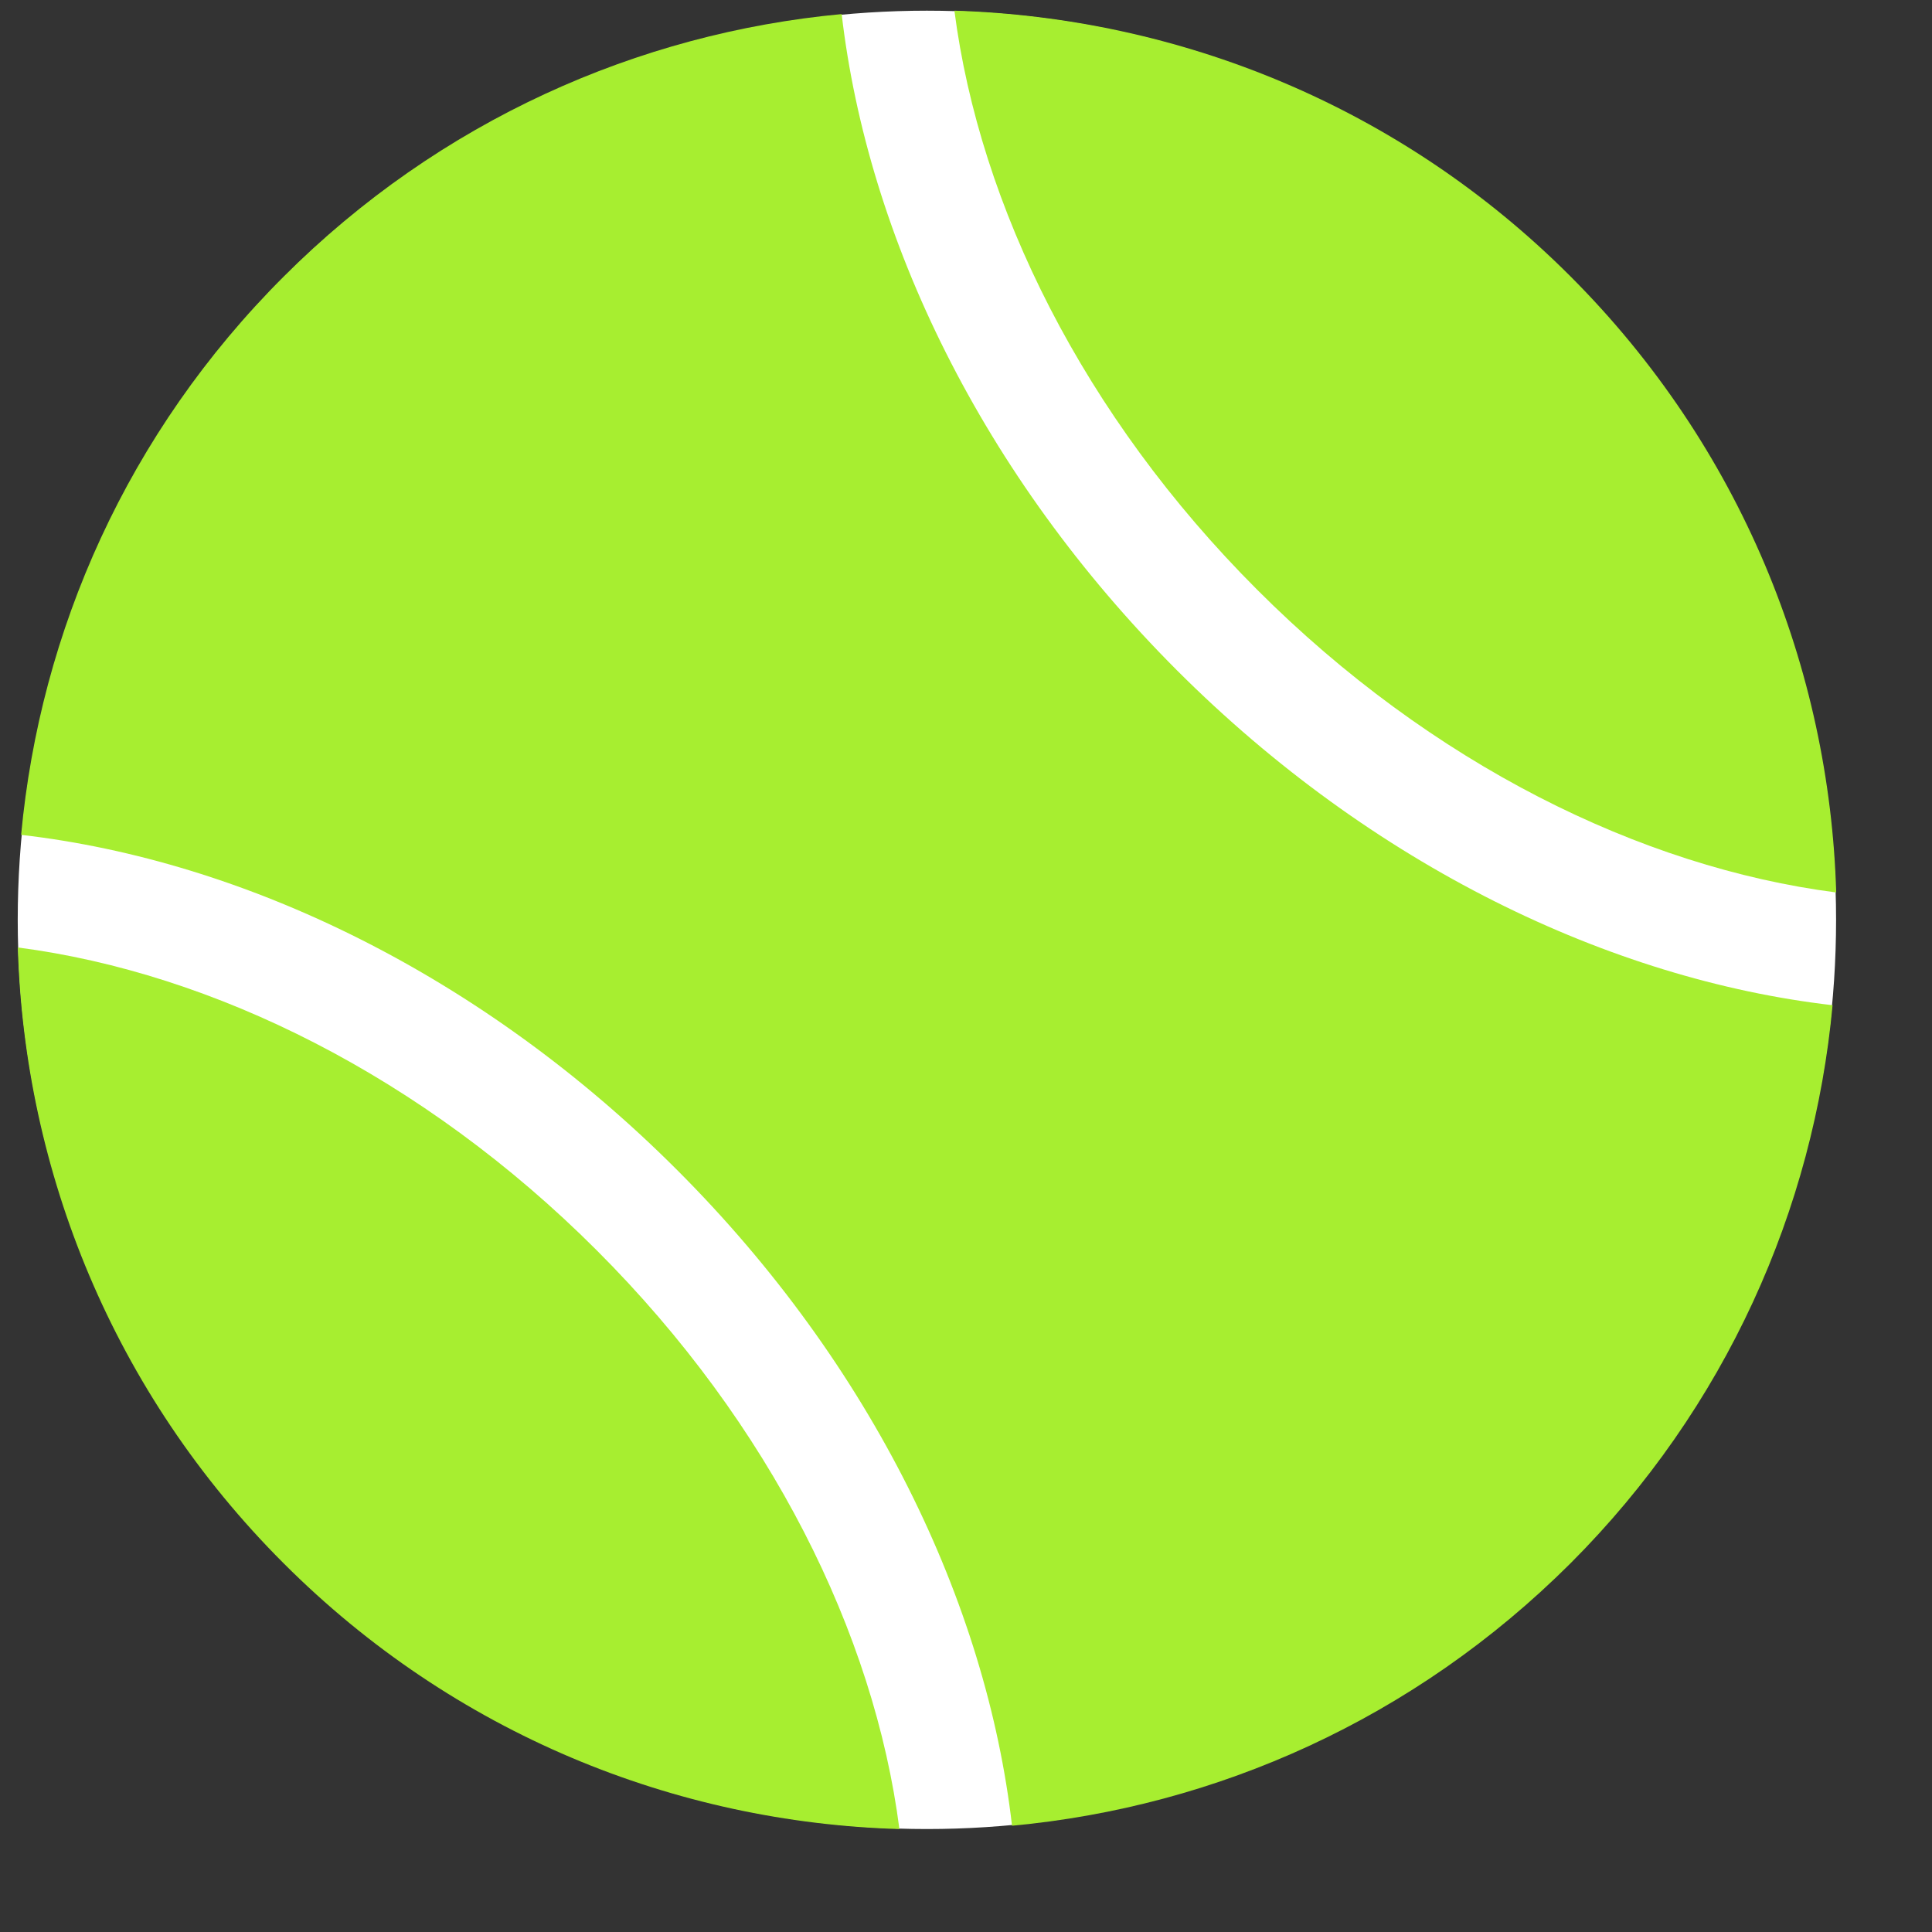
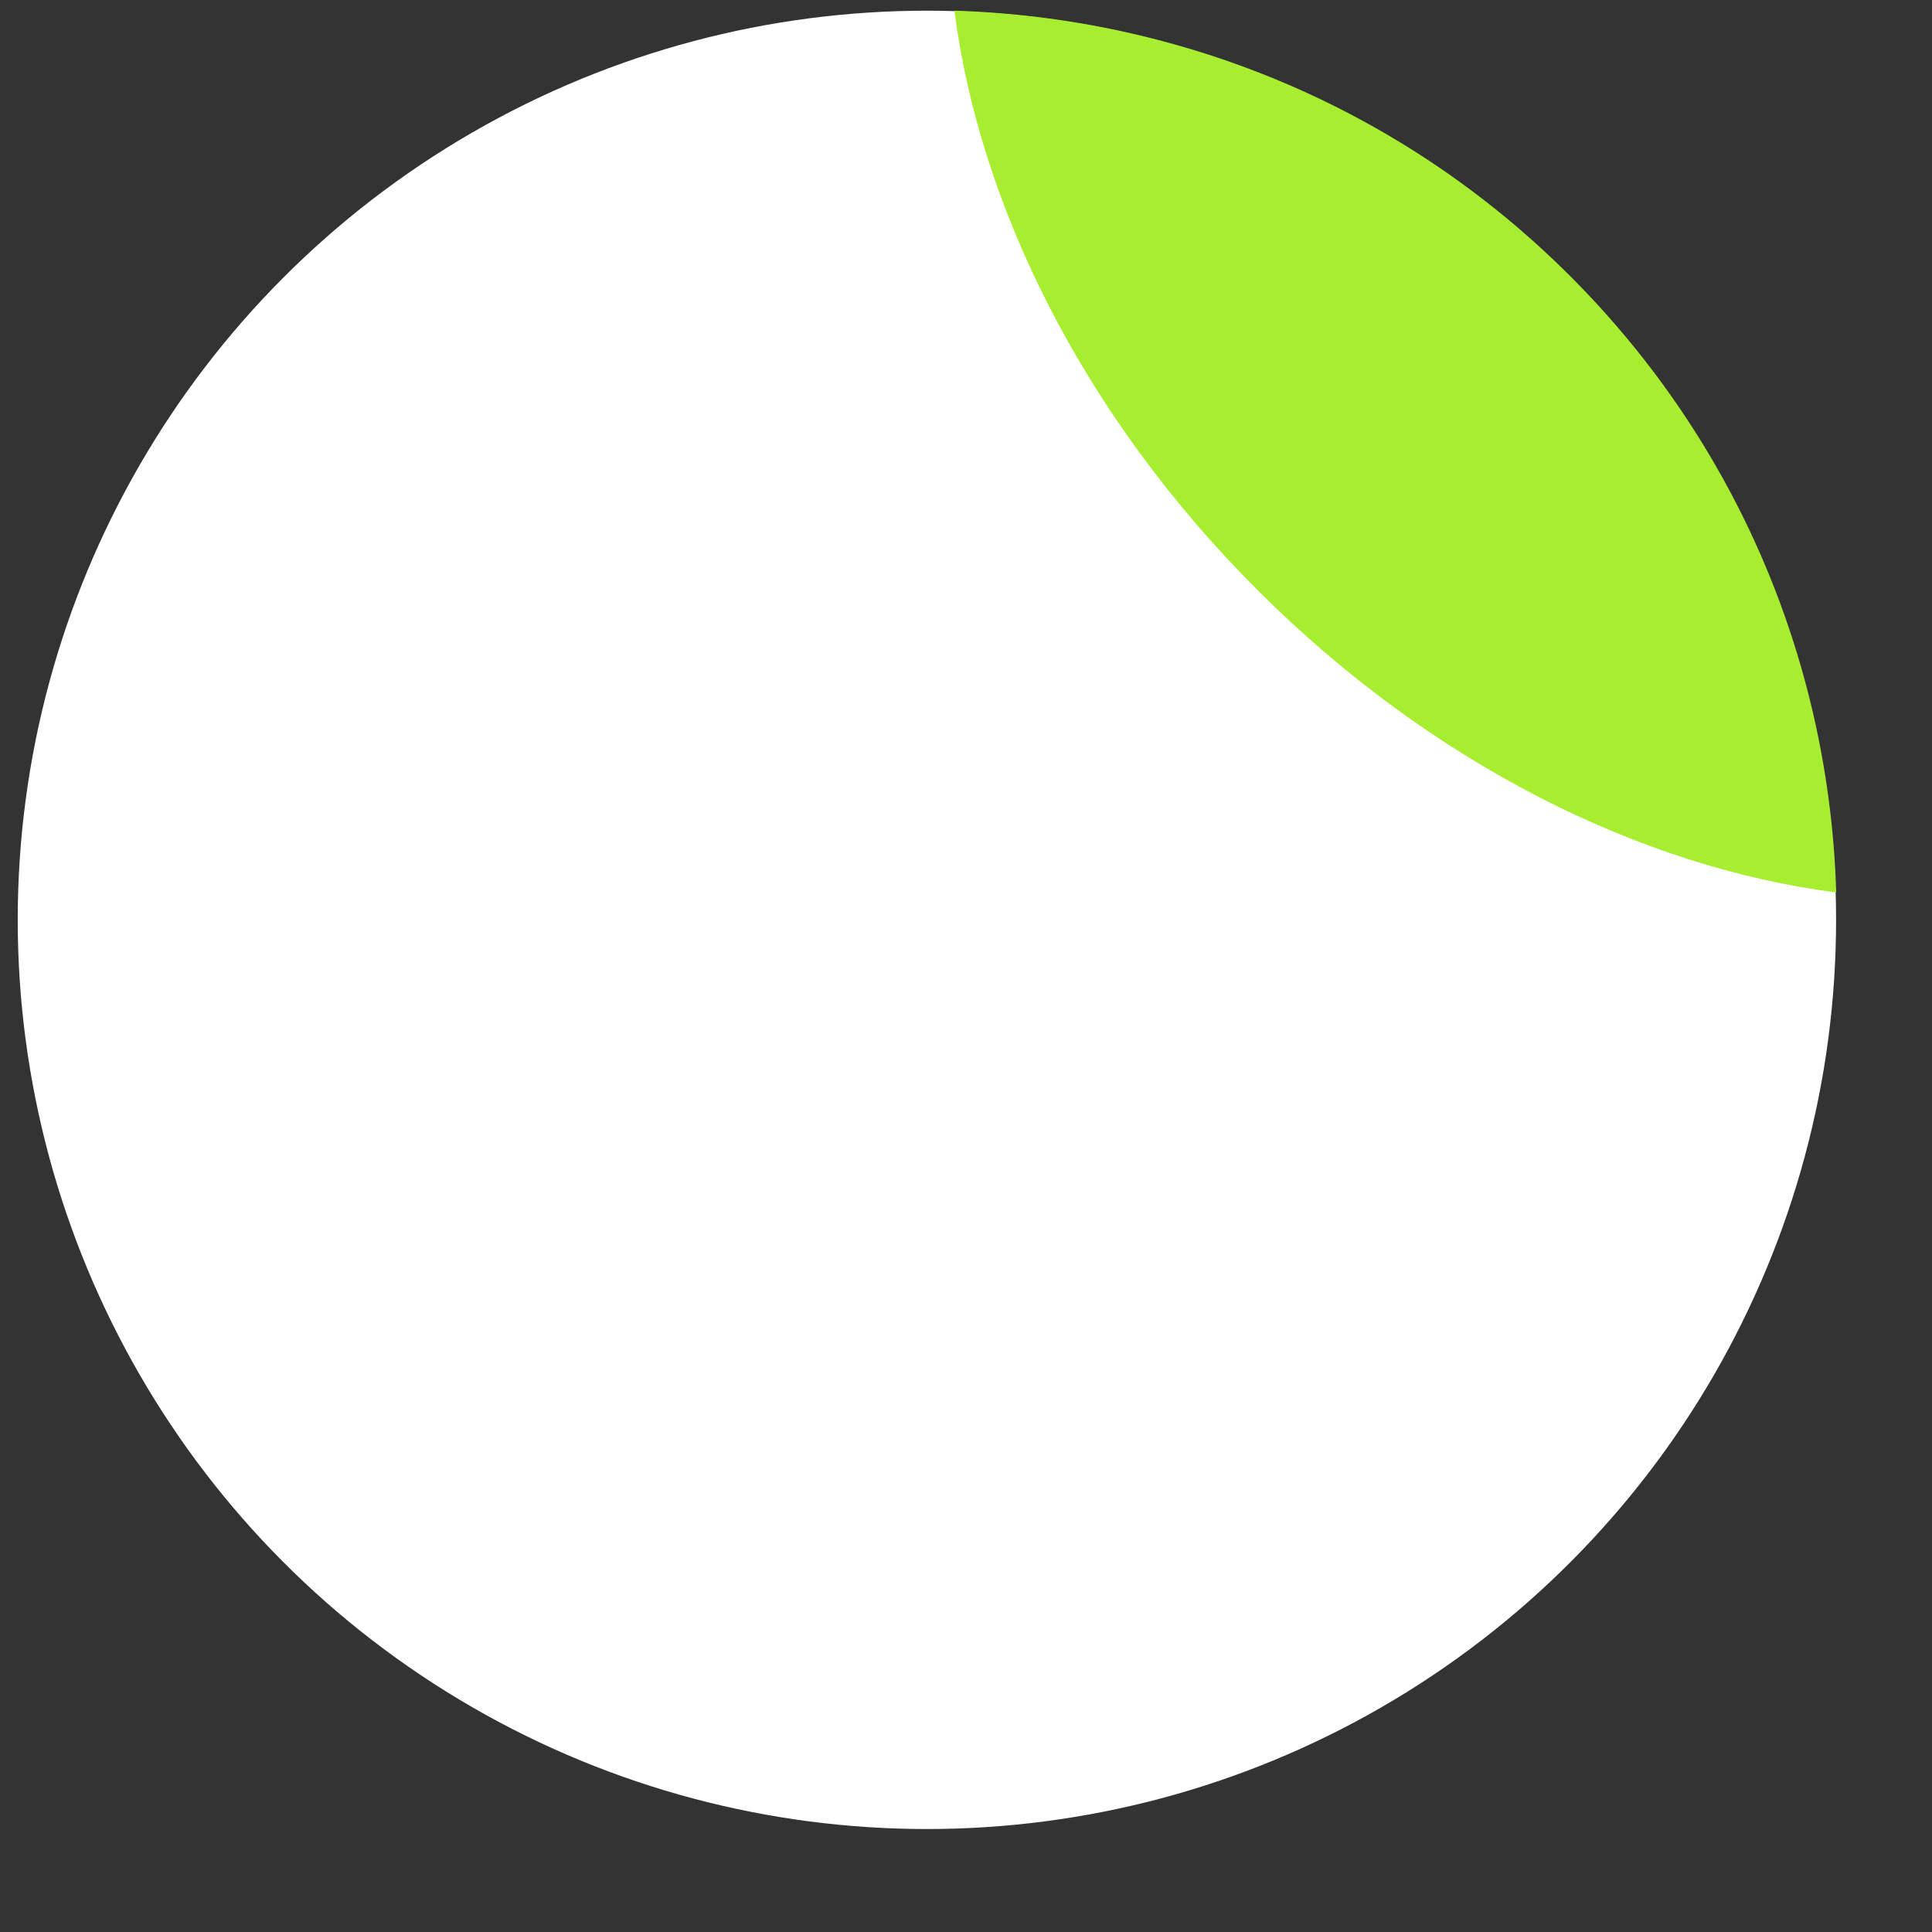
<svg xmlns="http://www.w3.org/2000/svg" width="17" height="17" viewBox="0 0 17 17" fill="none">
  <rect x="0" y="0" width="17" height="17" fill="#333333" stroke="none" />
  <circle cx="8.156" cy="8.094" r="8" fill="white" />
-   <path d="M7.406 0.124C5.616 0.291 3.869 1.062 2.496 2.434C1.122 3.806 0.353 5.553 0.186 7.346C2.152 7.573 4.241 8.578 5.957 10.294C7.673 12.01 8.679 14.101 8.905 16.065C10.7 15.898 12.443 15.128 13.818 13.757C15.19 12.385 15.959 10.637 16.125 8.845C14.164 8.618 12.071 7.613 10.355 5.897C8.641 4.181 7.635 2.09 7.406 0.124Z" fill="#A7EE30" />
  <path d="M16.157 7.853C16.099 5.884 15.32 3.935 13.82 2.433C12.319 0.93 10.367 0.155 8.398 0.094C8.62 1.812 9.532 3.659 11.062 5.189C12.592 6.72 14.437 7.631 16.157 7.853Z" fill="#A7EE30" />
-   <path d="M0.157 8.337C0.215 10.305 0.994 12.255 2.496 13.756C3.996 15.257 5.946 16.037 7.914 16.094C7.693 14.377 6.781 12.531 5.25 11.001C3.721 9.472 1.875 8.56 0.157 8.337Z" fill="#A7EE30" />
</svg>